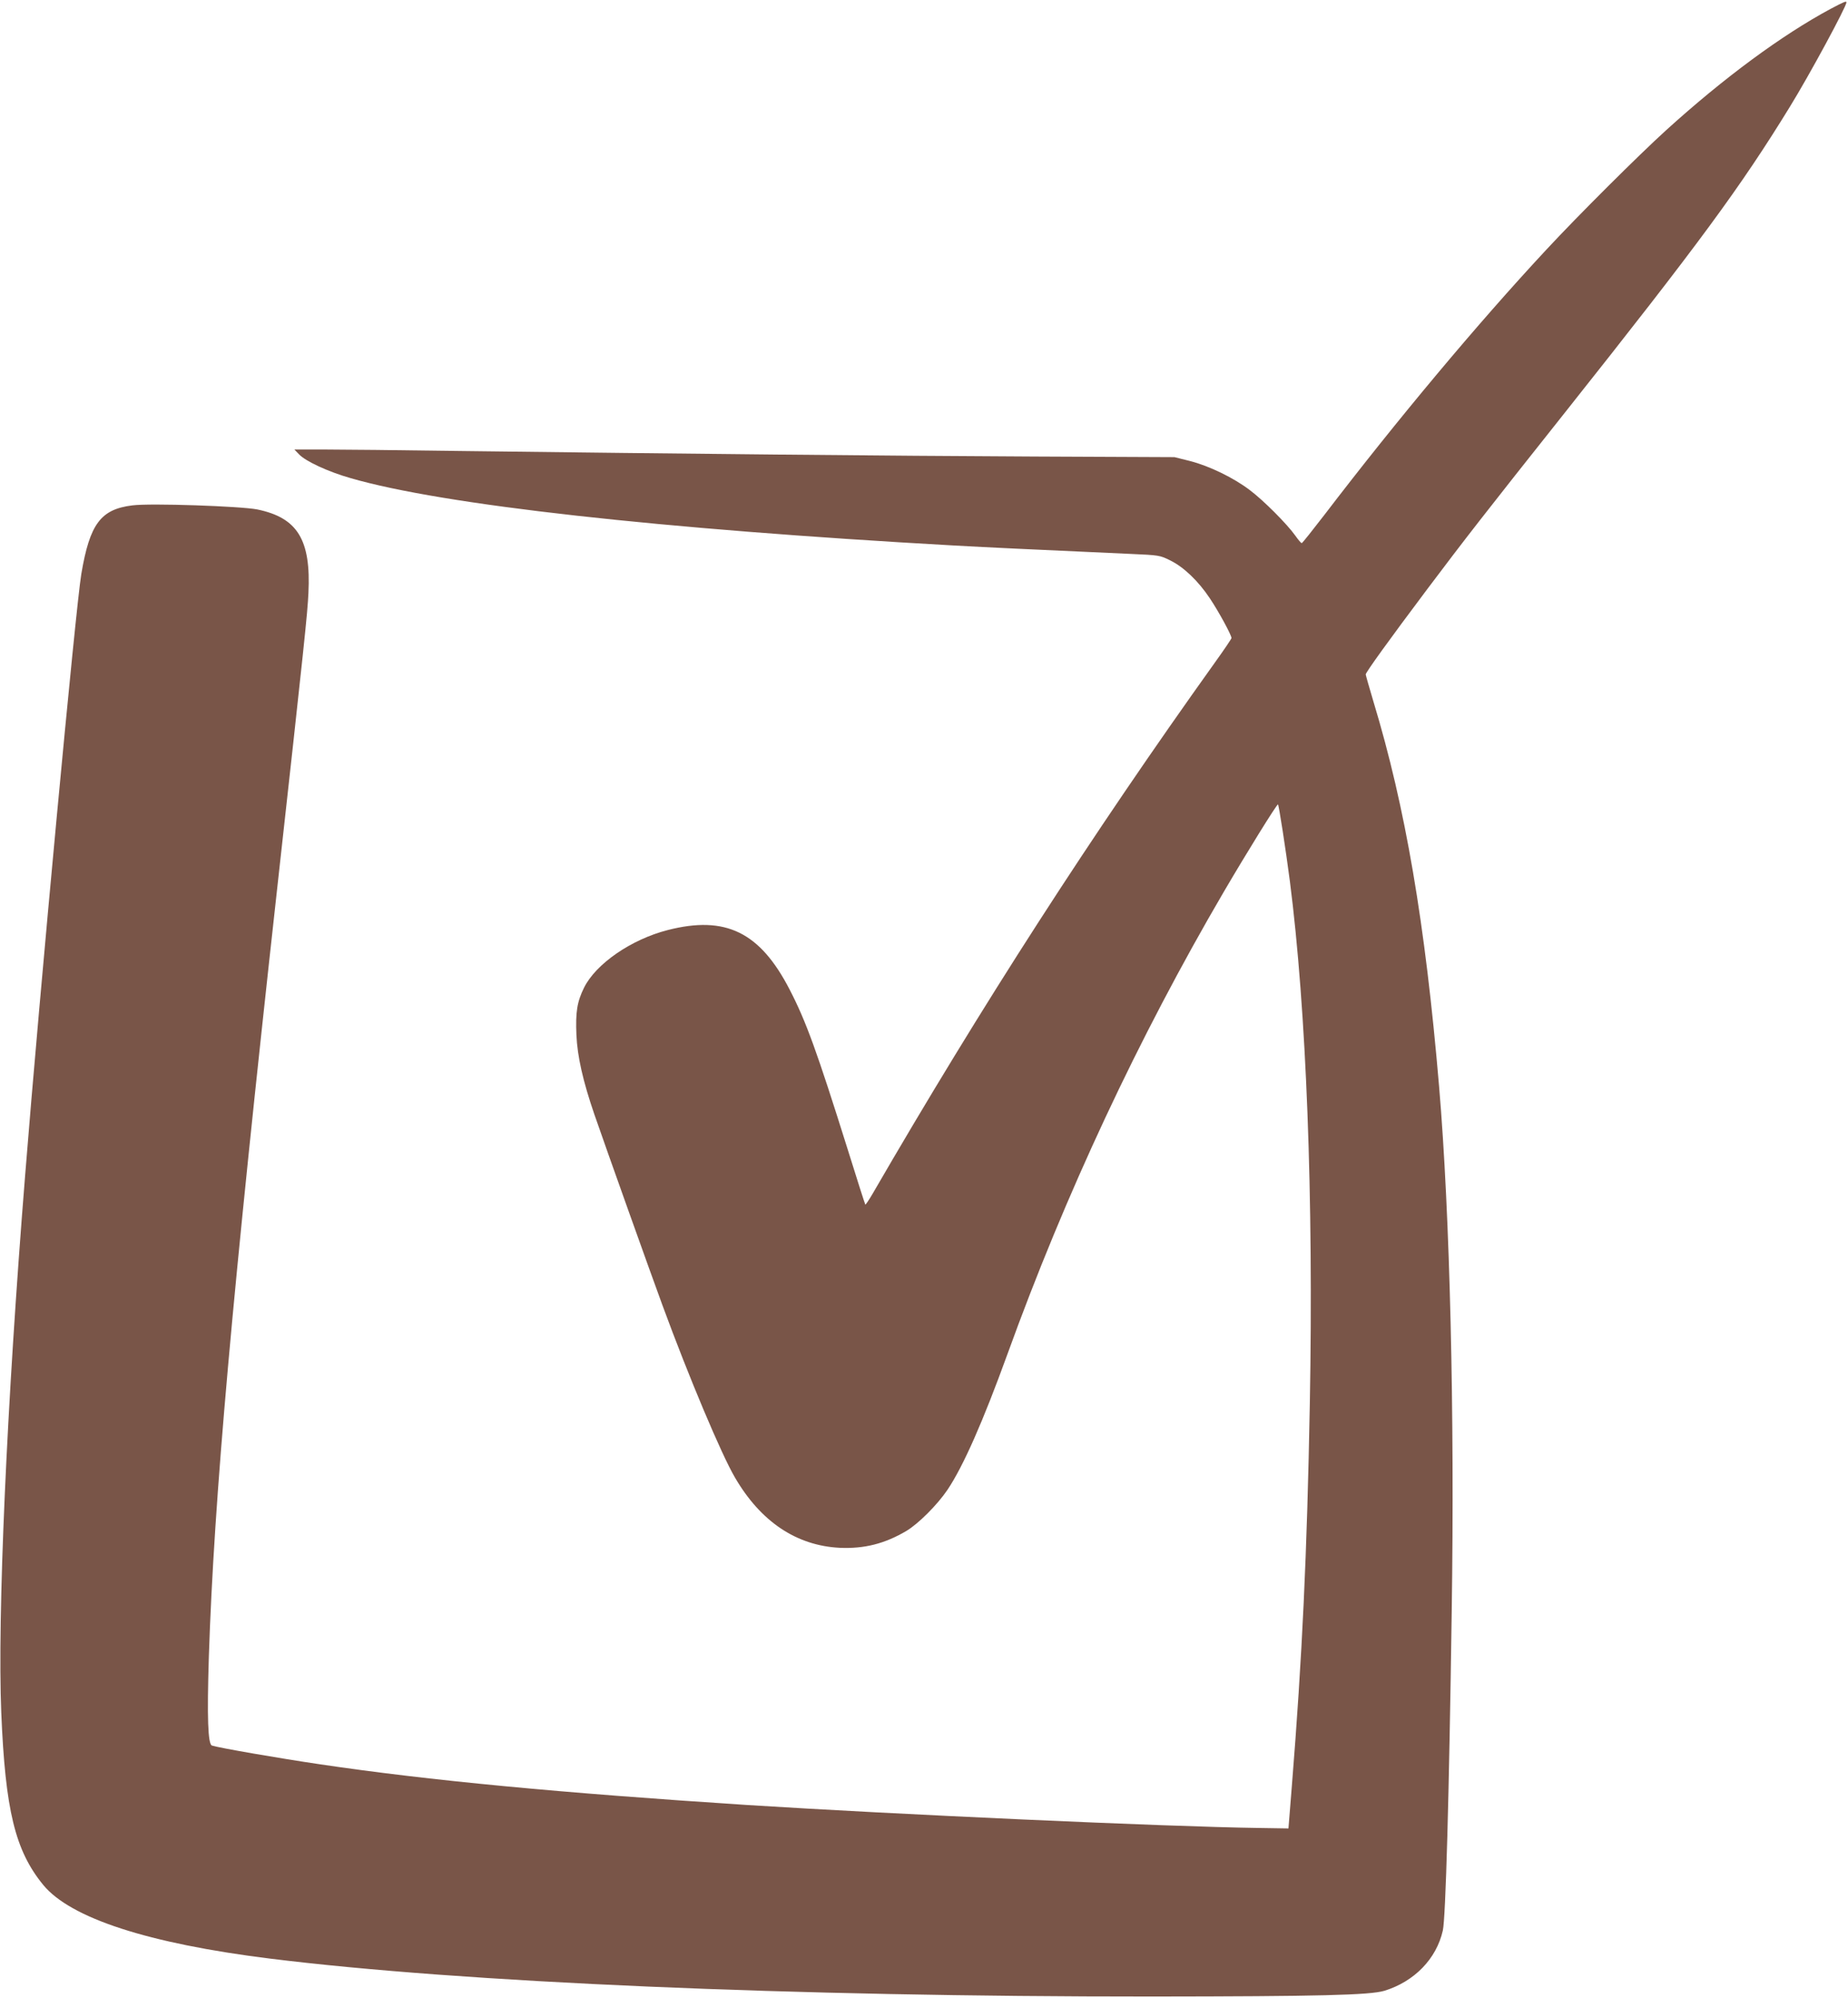
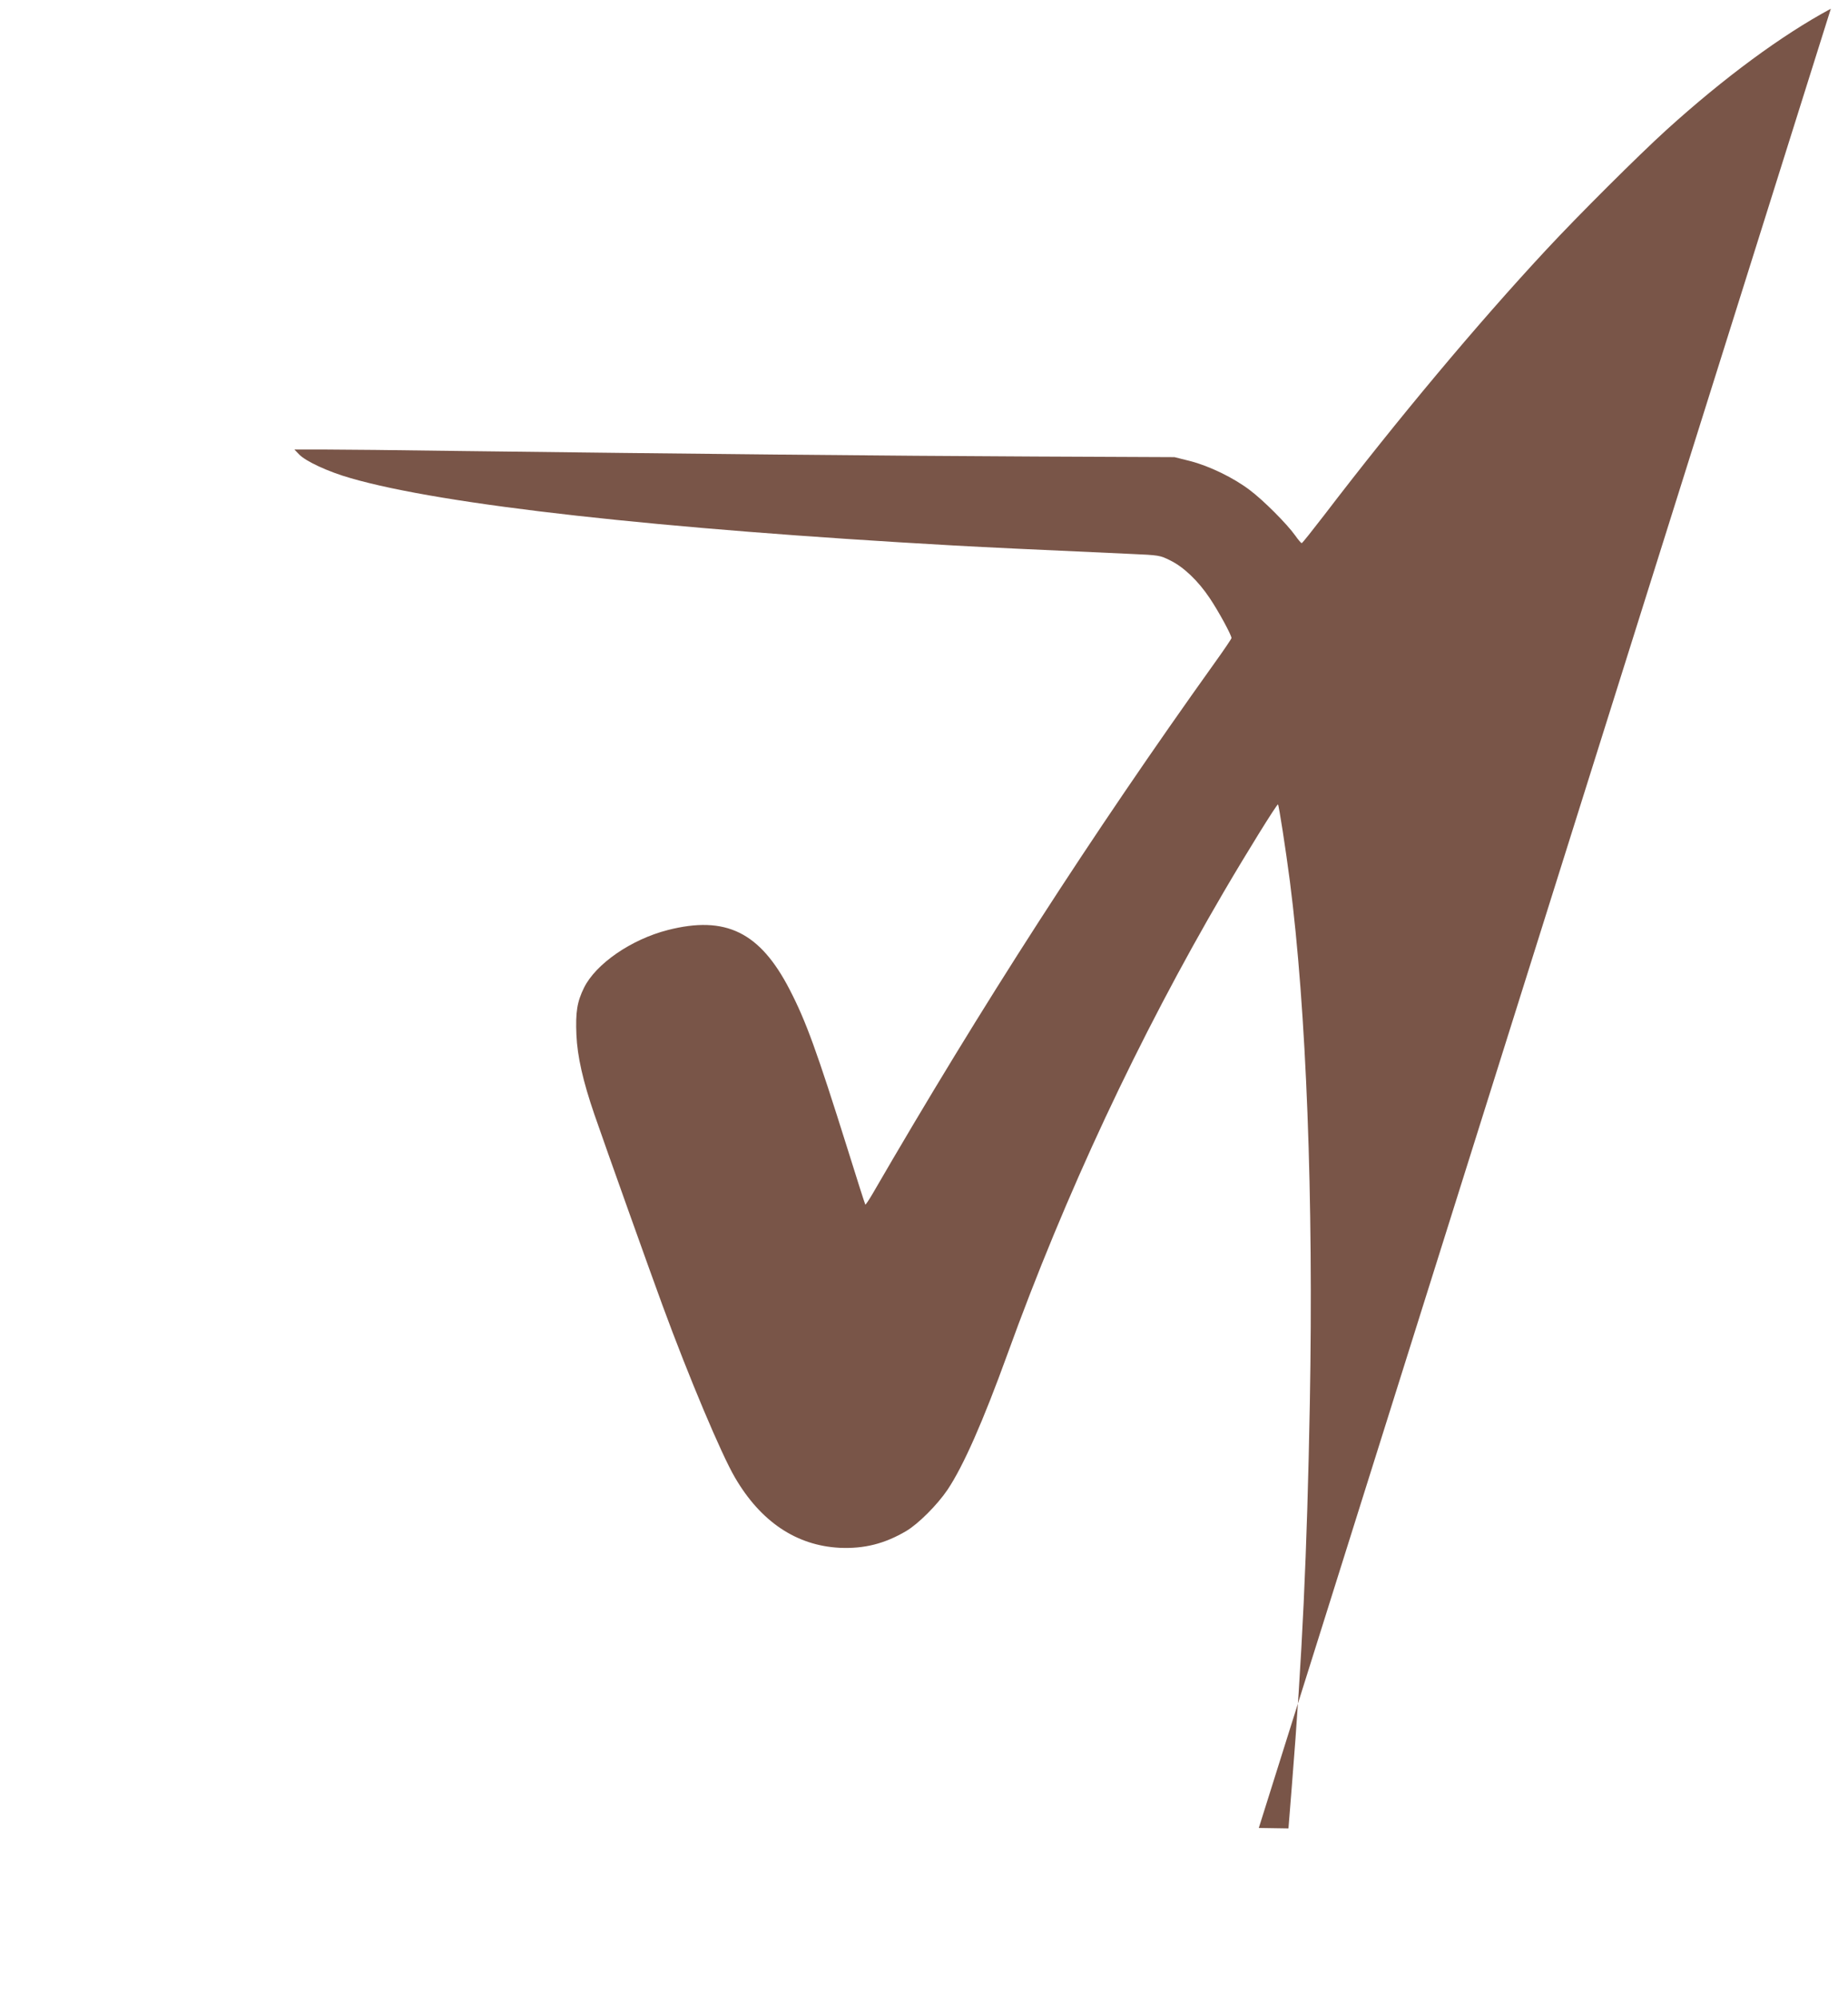
<svg xmlns="http://www.w3.org/2000/svg" version="1.0" width="1184pt" height="1280pt" viewBox="0 0 1184 1280" preserveAspectRatio="xMidYMid meet">
  <g transform="translate(0,1280) scale(0.1,-0.1)" fill="#795548" stroke="none">
-     <path d="M11730 12744 c-314 -169 -682 -440 -1055 -778 -178 -162 -562 -544 -768 -766 -442 -475 -957 -1091 -1421 -1698 -77 -100 -142 -182 -146 -182 -4 0 -22 21 -41 48 -53 75 -207 229 -293 293 -103 78 -257 153 -381 185 l-100 25 -895 4 c-909 4 -2301 18 -3650 35 -410 6 -823 10 -919 10 l-175 0 30 -31 c41 -44 187 -112 332 -153 592 -171 1973 -325 3862 -431 235 -13 449 -23 1133 -54 183 -8 189 -9 253 -41 87 -42 181 -132 255 -243 57 -85 139 -236 139 -255 0 -5 -48 -76 -107 -158 -790 -1105 -1494 -2197 -2192 -3402 -24 -41 -45 -72 -47 -70 -2 2 -53 161 -113 354 -198 631 -267 821 -372 1024 -190 368 -410 476 -781 381 -234 -60 -460 -216 -536 -369 -45 -91 -55 -157 -49 -302 6 -139 42 -297 115 -510 76 -220 360 -1016 437 -1225 169 -460 377 -954 464 -1102 165 -283 394 -436 671 -450 157 -7 288 26 427 108 77 46 198 167 263 263 102 152 228 438 385 871 370 1023 840 2028 1384 2958 145 248 343 568 349 563 6 -7 49 -284 76 -491 106 -826 152 -2025 128 -3345 -18 -971 -49 -1628 -115 -2450 l-22 -275 -190 3 c-589 8 -2346 88 -3275 147 -1202 78 -2039 157 -2740 261 -264 39 -640 104 -692 120 -26 8 -32 177 -20 569 33 1010 150 2321 437 4915 176 1587 195 1771 201 1900 17 342 -70 483 -328 536 -107 21 -686 41 -800 26 -203 -25 -273 -119 -327 -439 -36 -214 -267 -2684 -360 -3853 -119 -1482 -178 -2830 -153 -3442 26 -628 89 -885 269 -1105 175 -213 673 -375 1453 -472 1230 -153 3347 -244 5650 -243 1071 1 1397 9 1490 37 191 59 333 204 374 386 18 77 40 850 57 2046 19 1272 -11 2538 -81 3363 -89 1047 -216 1790 -420 2463 -27 91 -50 171 -50 176 0 13 153 225 394 546 236 314 375 493 881 1130 861 1085 1127 1447 1442 1960 127 206 363 643 363 670 0 10 -17 3 -100 -41z" />
+     <path d="M11730 12744 c-314 -169 -682 -440 -1055 -778 -178 -162 -562 -544 -768 -766 -442 -475 -957 -1091 -1421 -1698 -77 -100 -142 -182 -146 -182 -4 0 -22 21 -41 48 -53 75 -207 229 -293 293 -103 78 -257 153 -381 185 l-100 25 -895 4 c-909 4 -2301 18 -3650 35 -410 6 -823 10 -919 10 l-175 0 30 -31 c41 -44 187 -112 332 -153 592 -171 1973 -325 3862 -431 235 -13 449 -23 1133 -54 183 -8 189 -9 253 -41 87 -42 181 -132 255 -243 57 -85 139 -236 139 -255 0 -5 -48 -76 -107 -158 -790 -1105 -1494 -2197 -2192 -3402 -24 -41 -45 -72 -47 -70 -2 2 -53 161 -113 354 -198 631 -267 821 -372 1024 -190 368 -410 476 -781 381 -234 -60 -460 -216 -536 -369 -45 -91 -55 -157 -49 -302 6 -139 42 -297 115 -510 76 -220 360 -1016 437 -1225 169 -460 377 -954 464 -1102 165 -283 394 -436 671 -450 157 -7 288 26 427 108 77 46 198 167 263 263 102 152 228 438 385 871 370 1023 840 2028 1384 2958 145 248 343 568 349 563 6 -7 49 -284 76 -491 106 -826 152 -2025 128 -3345 -18 -971 -49 -1628 -115 -2450 l-22 -275 -190 3 z" />
  </g>
</svg>